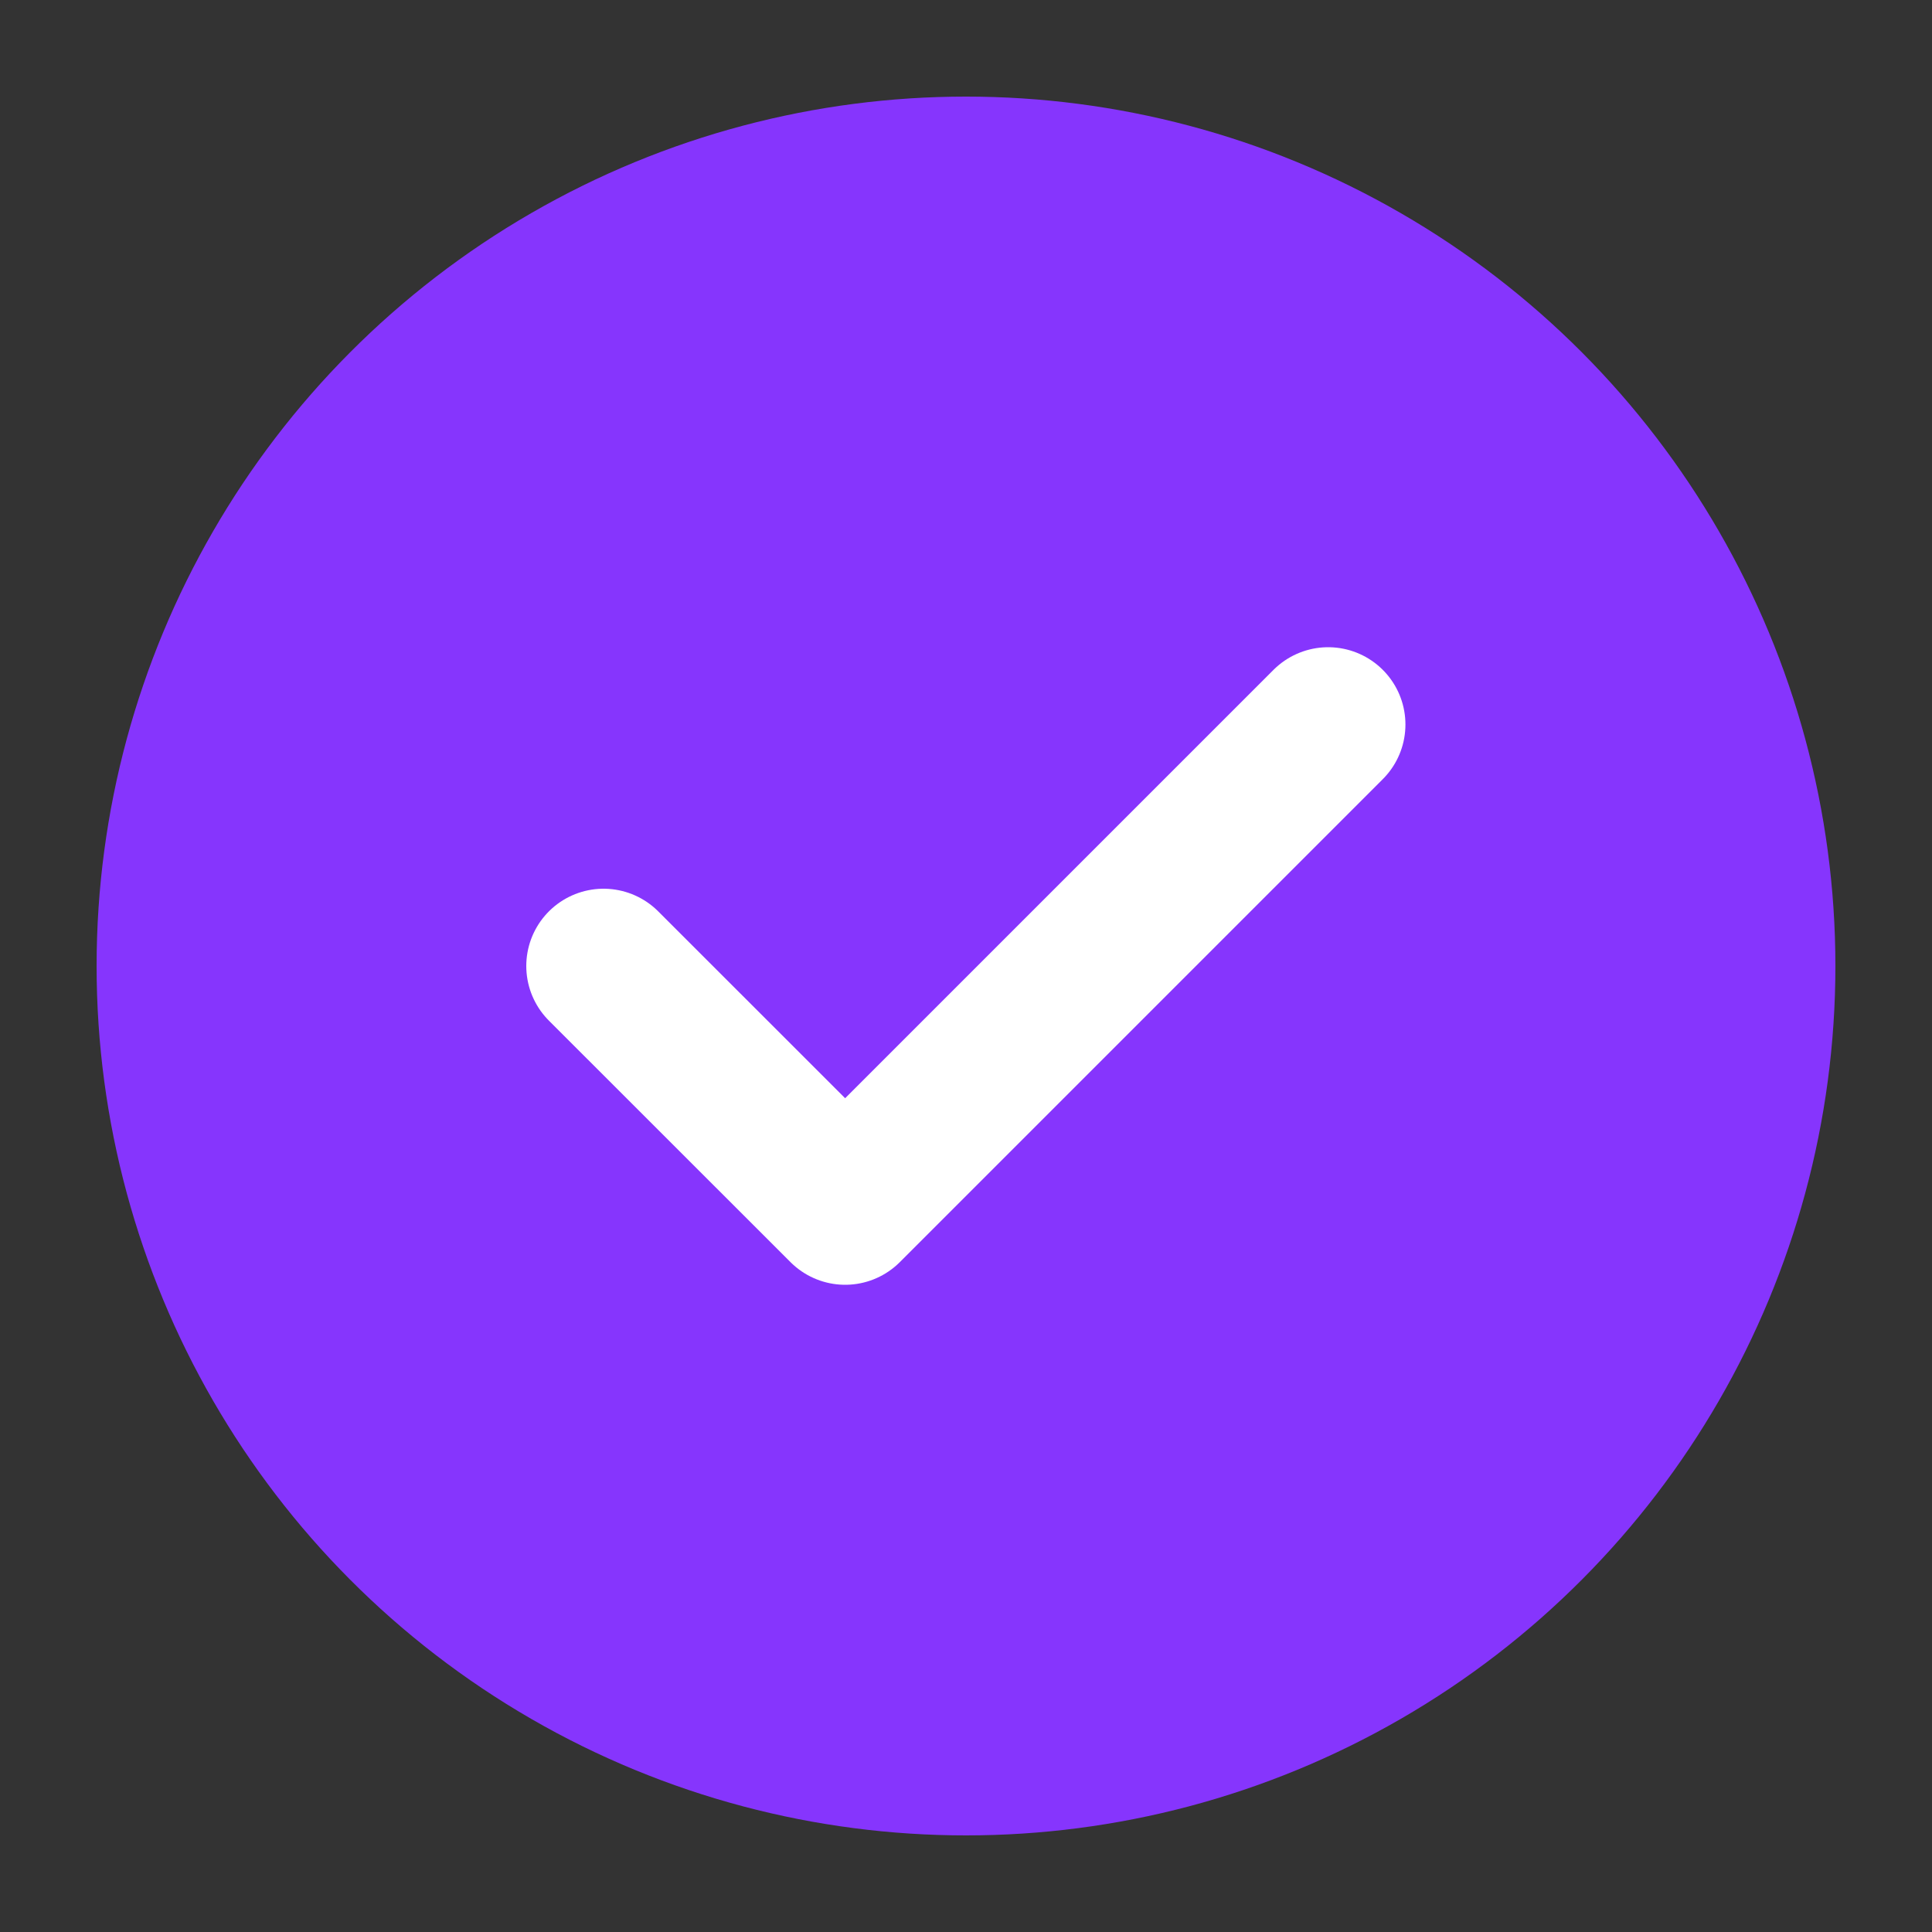
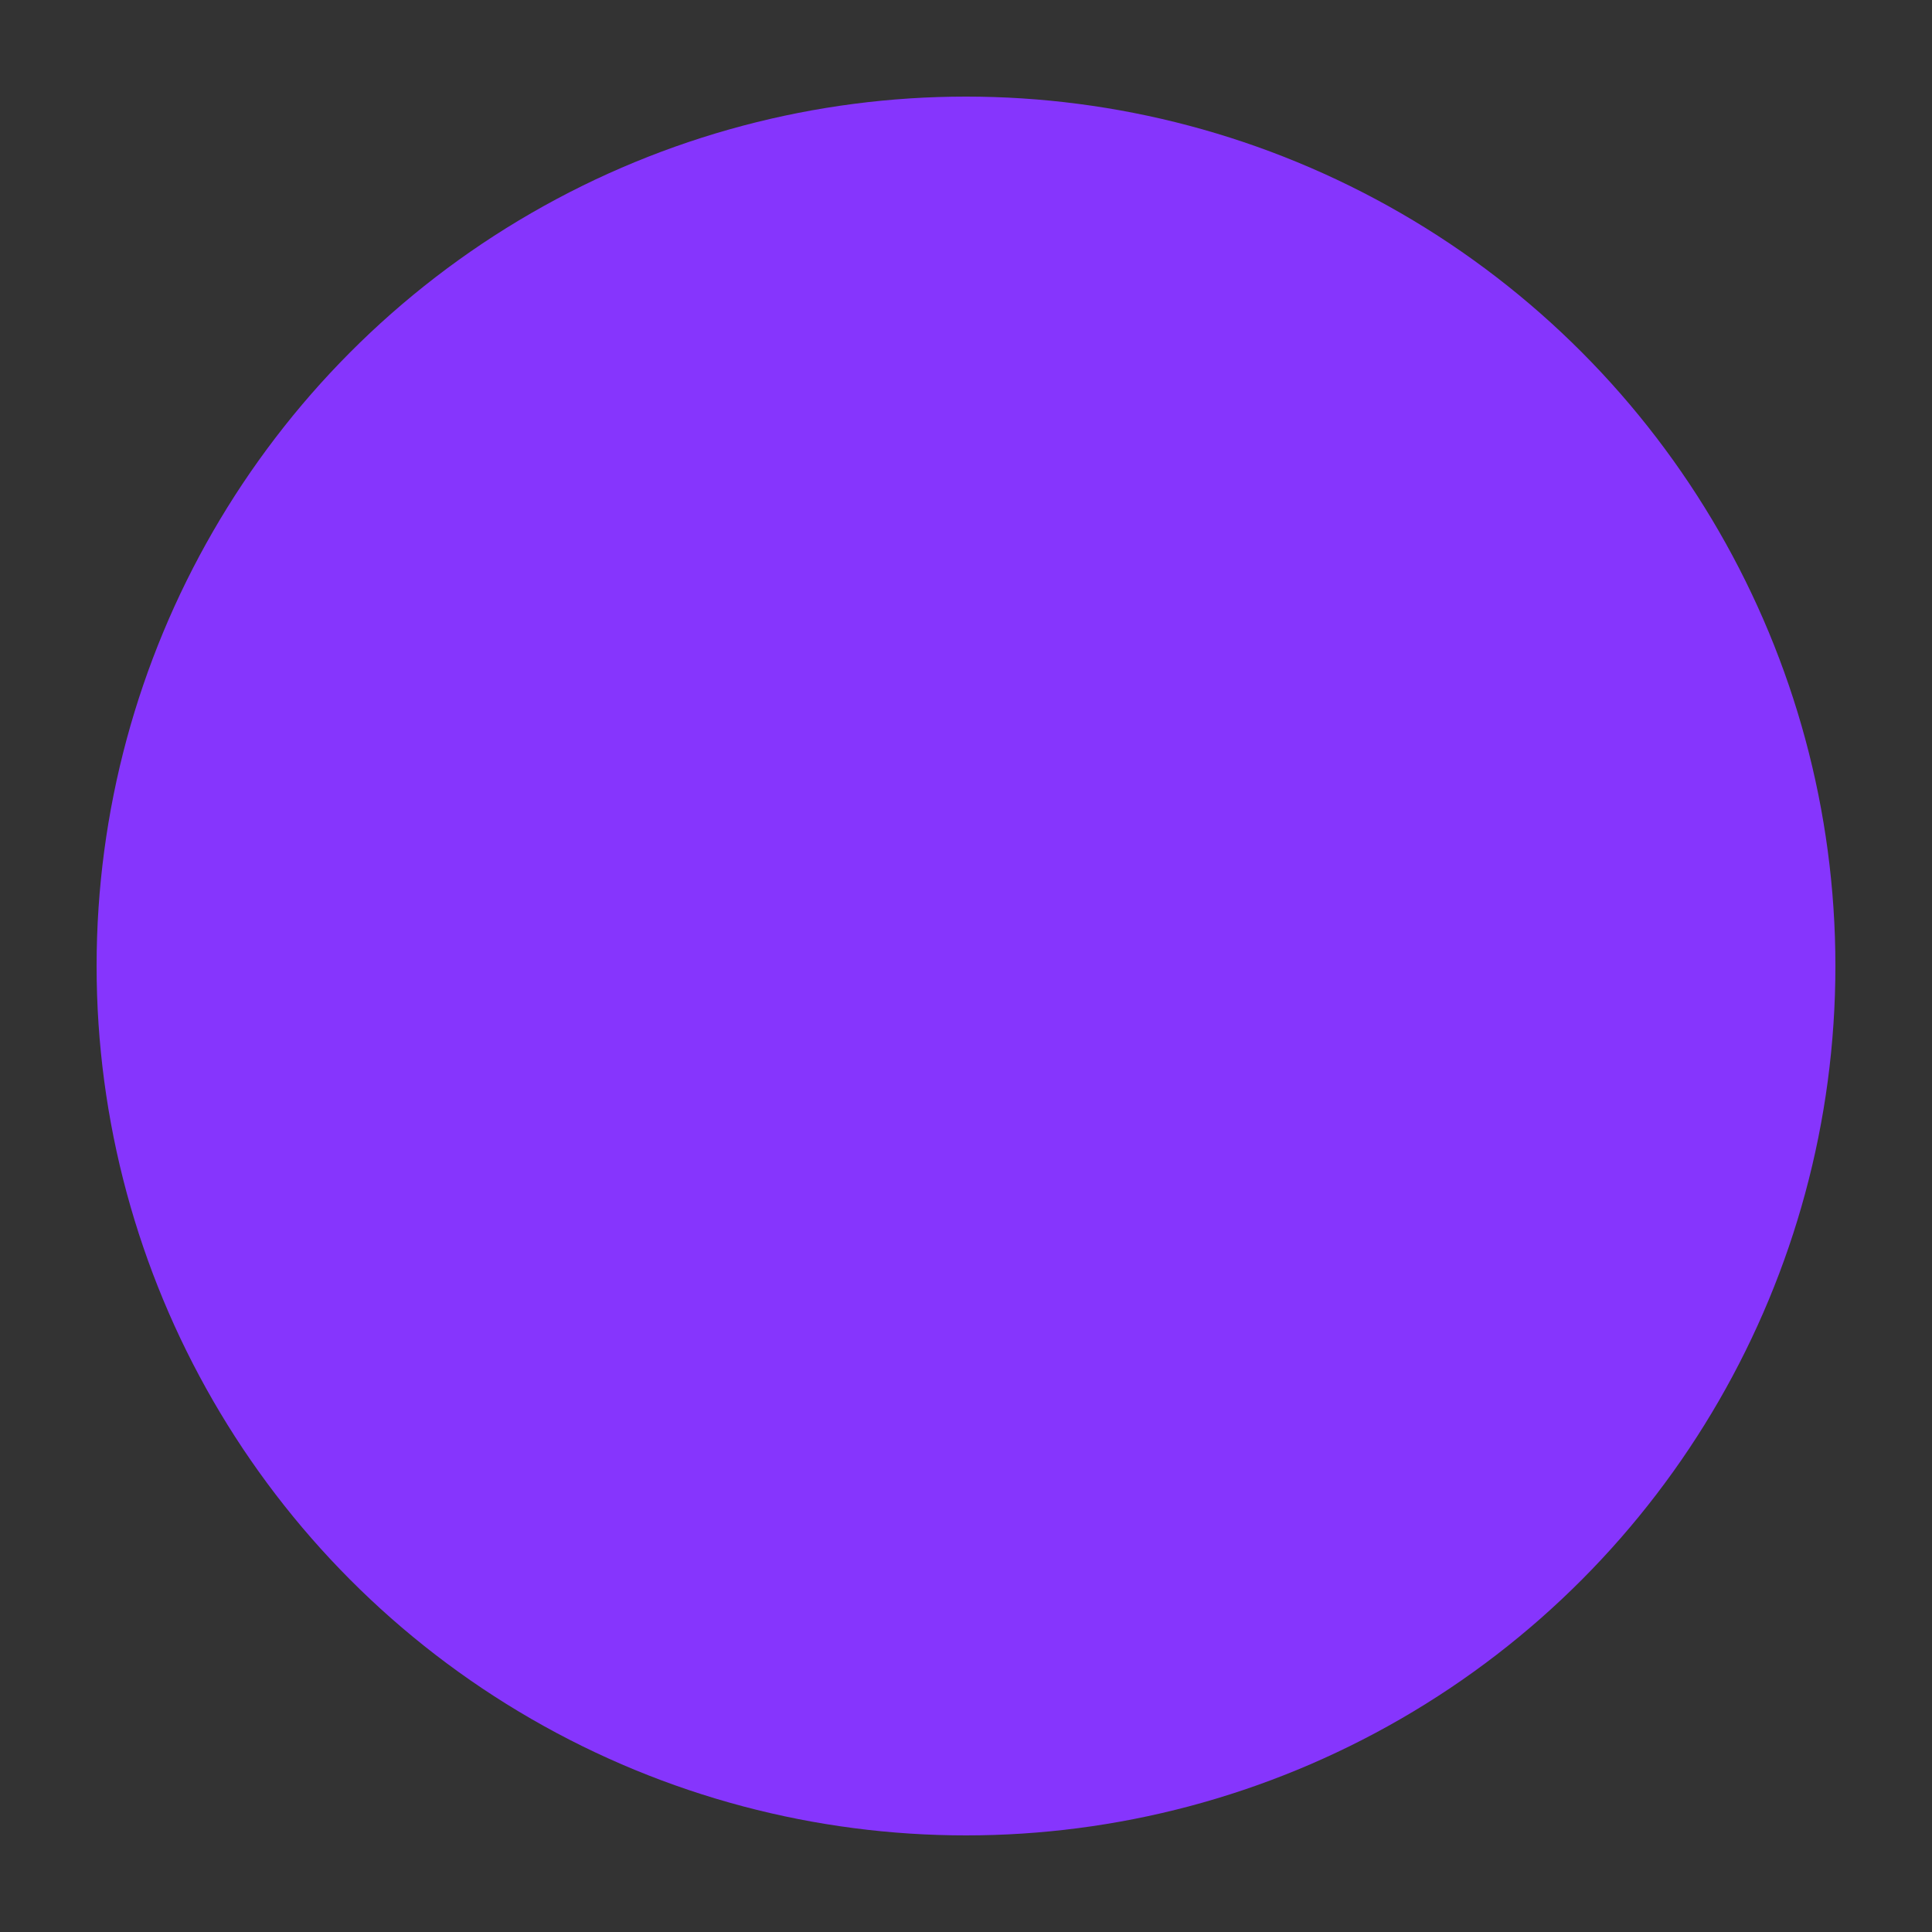
<svg xmlns="http://www.w3.org/2000/svg" width="20" height="20" viewBox="0 0 20 20" fill="none">
  <rect x="0" y="0" width="20" height="20" fill="#333333" stroke="none" />
  <circle cx="10" cy="10" r="9" fill="#8635FD" />
-   <path d="M6.248 10L8.749 12.5L13.749 7.5" stroke="white" stroke-width="1.6" stroke-linecap="round" stroke-linejoin="round" />
</svg>